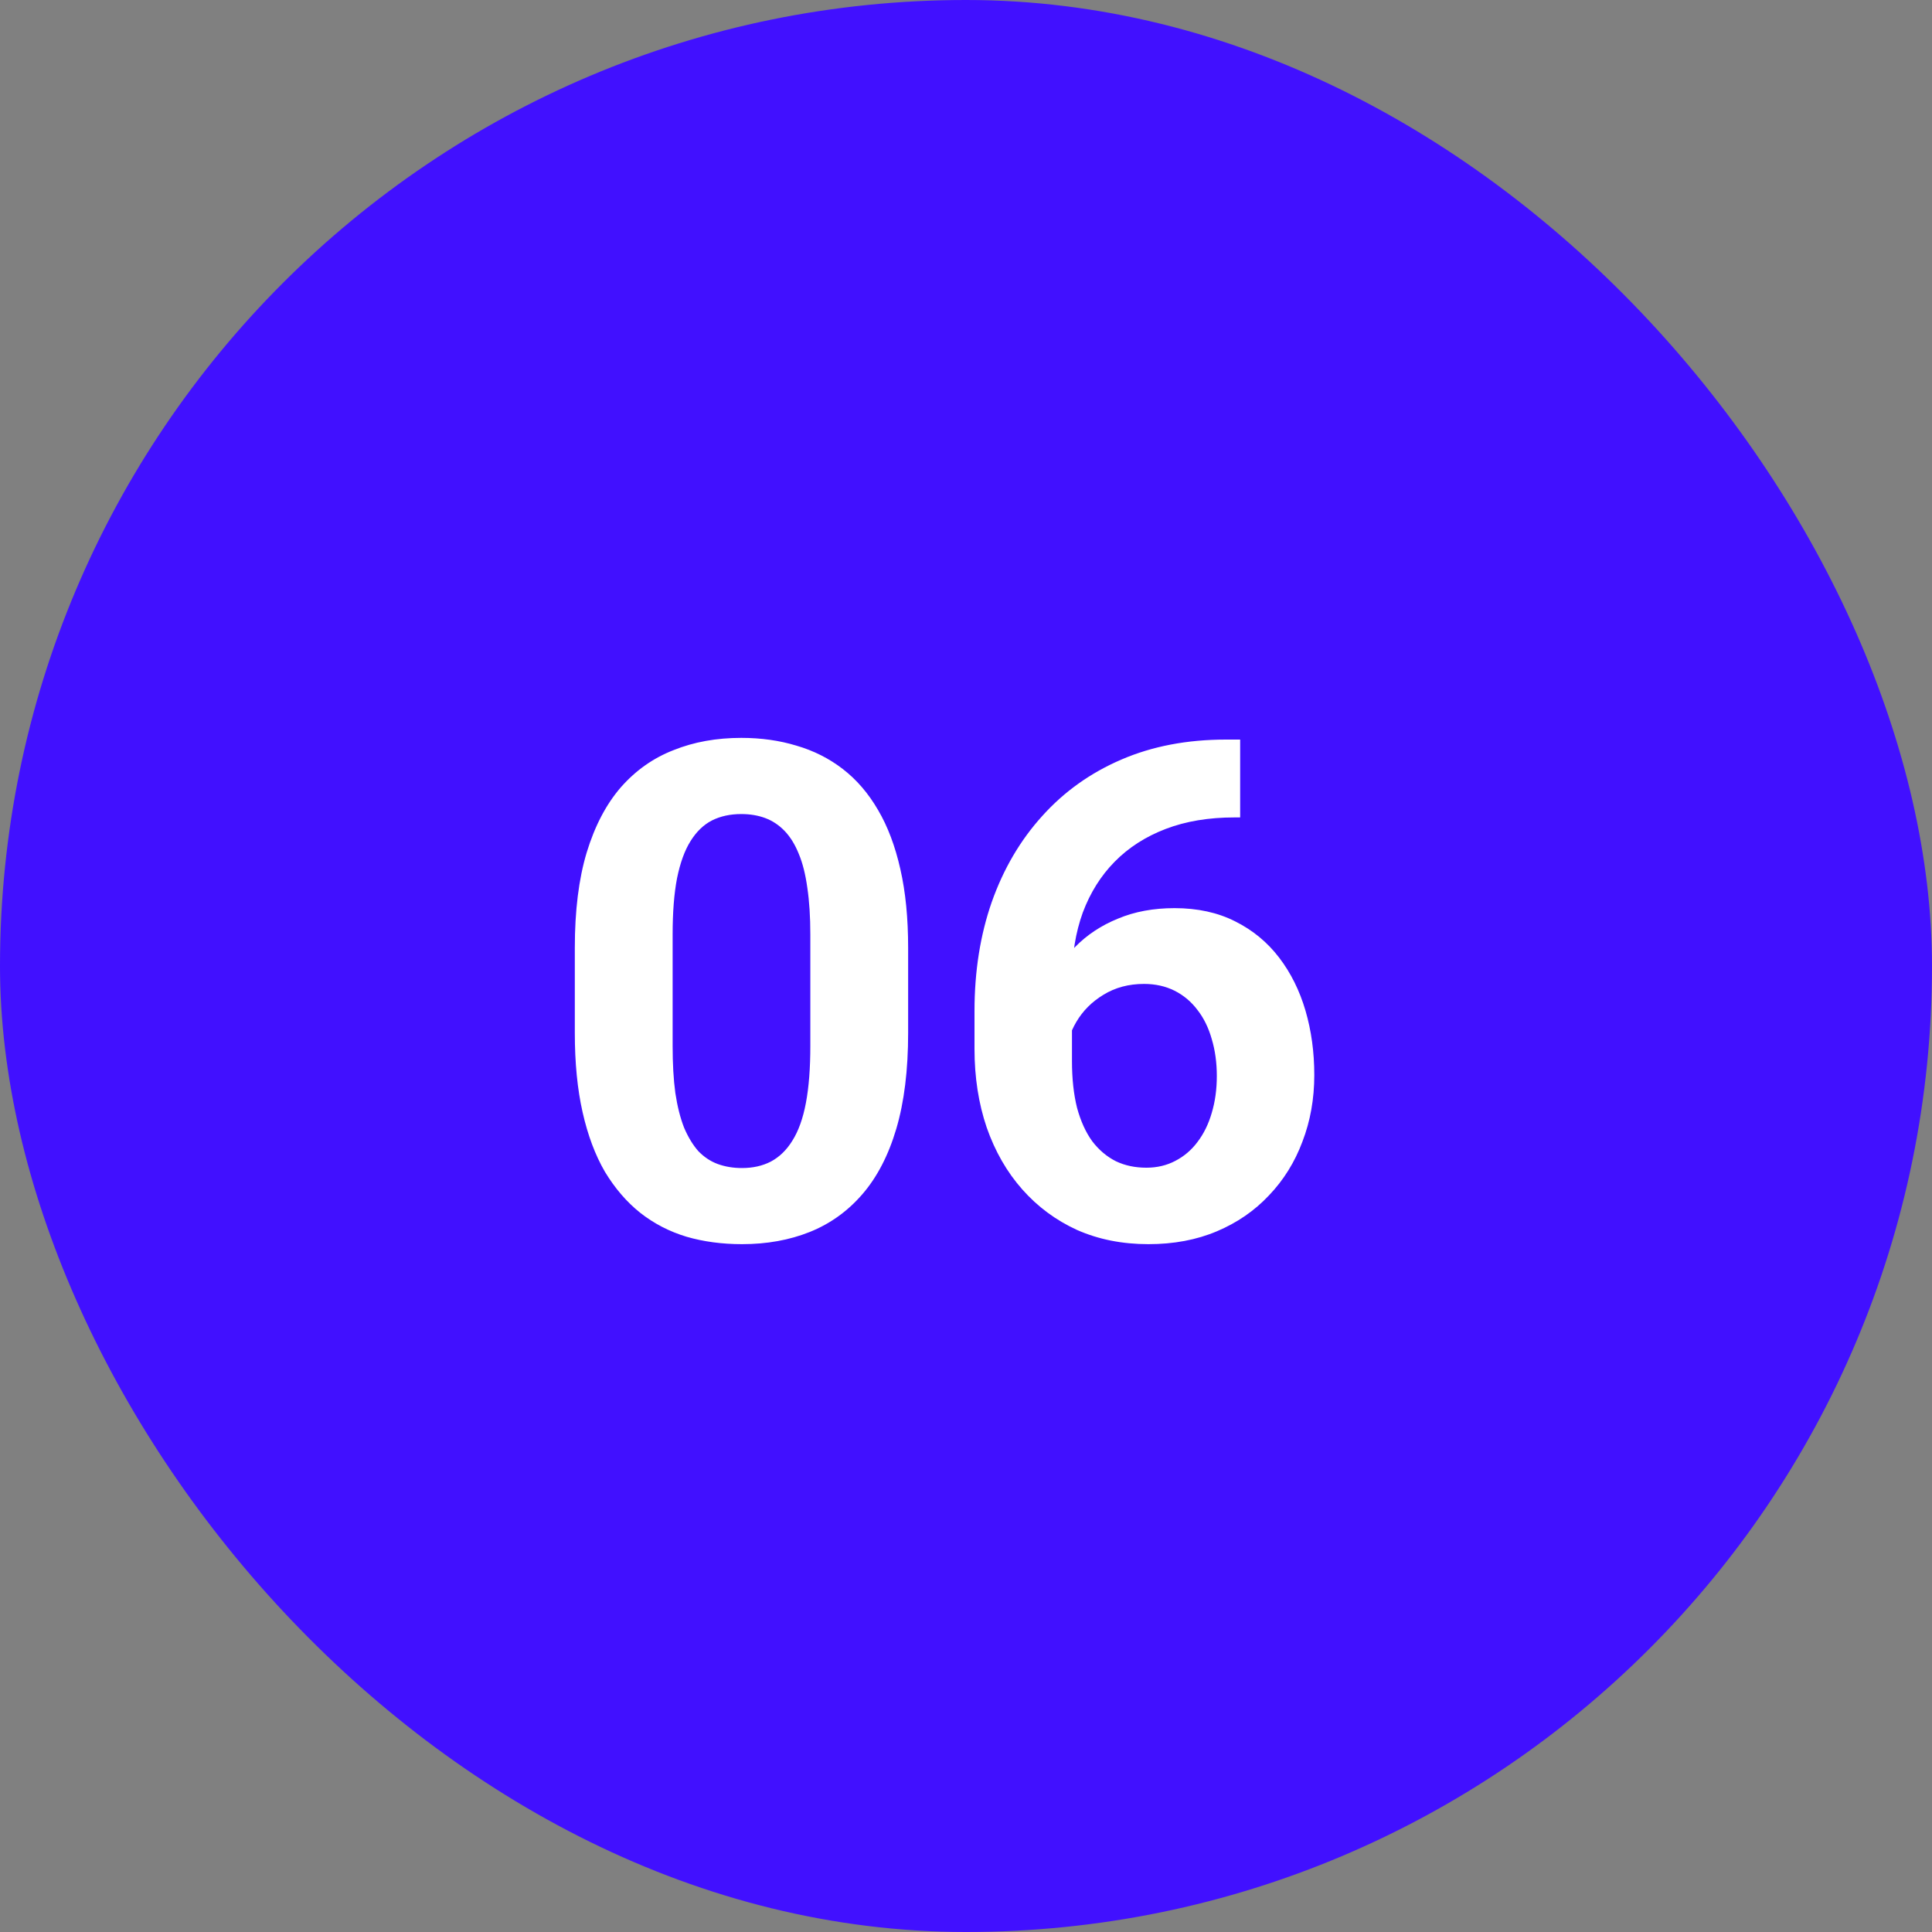
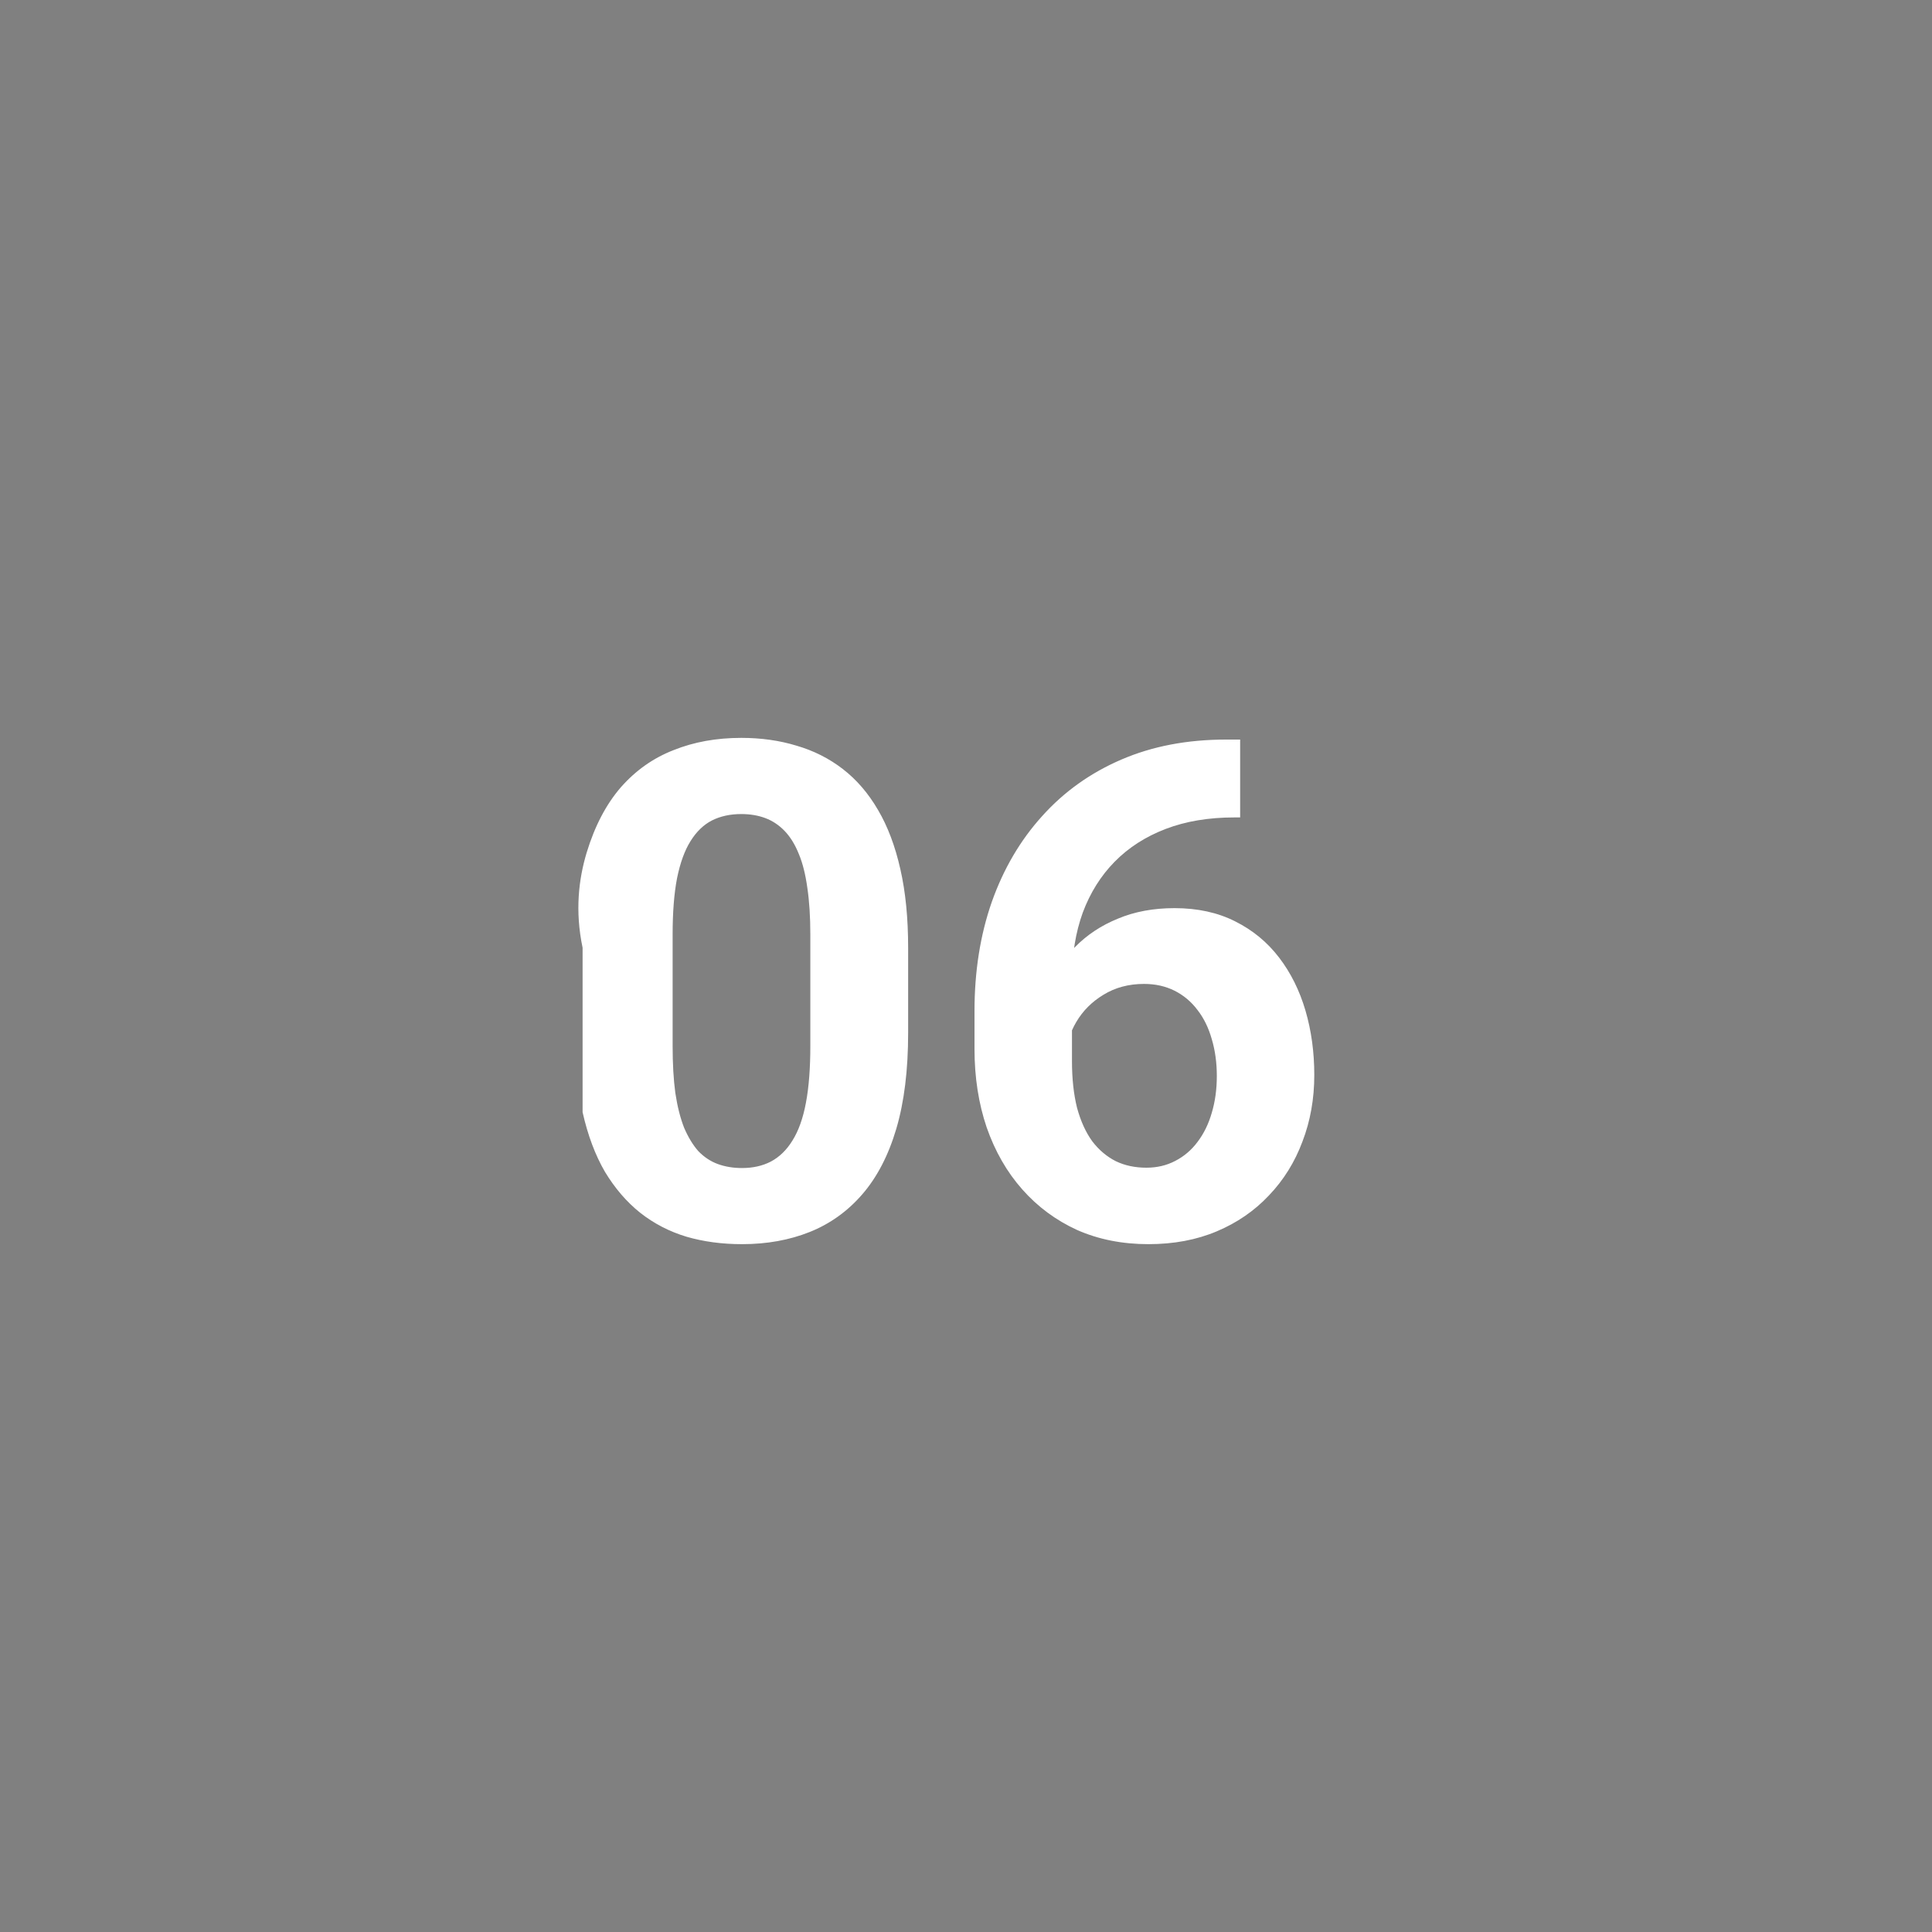
<svg xmlns="http://www.w3.org/2000/svg" width="40" height="40" viewBox="0 0 40 40" fill="none">
  <rect x="0" y="0" width="40" height="40" fill="#808080" stroke="none" />
-   <rect width="40" height="40" rx="20" fill="#4110FF" />
-   <path d="M18.802 19.622V21.387C18.802 22.153 18.721 22.814 18.557 23.37C18.394 23.921 18.158 24.375 17.85 24.73C17.546 25.08 17.184 25.339 16.764 25.507C16.343 25.675 15.876 25.759 15.362 25.759C14.951 25.759 14.568 25.708 14.213 25.605C13.858 25.498 13.538 25.332 13.253 25.108C12.973 24.884 12.73 24.601 12.524 24.26C12.323 23.914 12.169 23.503 12.062 23.027C11.954 22.55 11.901 22.004 11.901 21.387V19.622C11.901 18.855 11.982 18.199 12.146 17.653C12.314 17.101 12.55 16.651 12.854 16.3C13.162 15.95 13.526 15.693 13.947 15.53C14.367 15.361 14.834 15.277 15.348 15.277C15.759 15.277 16.14 15.331 16.49 15.438C16.845 15.541 17.165 15.702 17.45 15.922C17.735 16.142 17.978 16.424 18.179 16.77C18.38 17.111 18.534 17.52 18.641 17.996C18.749 18.468 18.802 19.01 18.802 19.622ZM16.777 21.654V19.348C16.777 18.979 16.756 18.657 16.715 18.381C16.677 18.106 16.619 17.872 16.539 17.681C16.46 17.484 16.362 17.326 16.245 17.204C16.128 17.083 15.995 16.994 15.846 16.938C15.696 16.882 15.53 16.854 15.348 16.854C15.119 16.854 14.916 16.898 14.739 16.987C14.566 17.076 14.419 17.218 14.297 17.414C14.176 17.606 14.082 17.863 14.017 18.185C13.956 18.503 13.926 18.89 13.926 19.348V21.654C13.926 22.023 13.944 22.347 13.982 22.628C14.024 22.908 14.085 23.148 14.164 23.349C14.248 23.545 14.346 23.706 14.458 23.833C14.575 23.954 14.708 24.043 14.858 24.099C15.012 24.155 15.18 24.183 15.362 24.183C15.586 24.183 15.785 24.139 15.958 24.05C16.135 23.956 16.285 23.812 16.406 23.615C16.532 23.415 16.626 23.153 16.686 22.831C16.747 22.508 16.777 22.116 16.777 21.654ZM25.382 15.312H25.676V16.924H25.557C25.025 16.924 24.55 17.003 24.135 17.162C23.719 17.321 23.366 17.547 23.077 17.842C22.792 18.131 22.572 18.482 22.418 18.893C22.269 19.304 22.194 19.764 22.194 20.273V21.969C22.194 22.333 22.229 22.655 22.299 22.936C22.374 23.211 22.479 23.443 22.614 23.629C22.754 23.812 22.918 23.949 23.105 24.043C23.292 24.132 23.502 24.176 23.735 24.176C23.955 24.176 24.153 24.129 24.331 24.036C24.513 23.942 24.667 23.812 24.793 23.643C24.924 23.471 25.022 23.27 25.088 23.041C25.158 22.807 25.193 22.553 25.193 22.277C25.193 22.002 25.158 21.747 25.088 21.513C25.022 21.28 24.924 21.079 24.793 20.911C24.663 20.738 24.504 20.605 24.317 20.511C24.13 20.418 23.92 20.371 23.686 20.371C23.369 20.371 23.088 20.446 22.845 20.596C22.607 20.74 22.42 20.927 22.285 21.156C22.149 21.385 22.077 21.625 22.068 21.878L21.458 21.485C21.472 21.126 21.547 20.785 21.682 20.462C21.823 20.14 22.014 19.855 22.257 19.608C22.505 19.355 22.801 19.159 23.147 19.019C23.492 18.874 23.883 18.802 24.317 18.802C24.793 18.802 25.211 18.893 25.571 19.075C25.936 19.257 26.239 19.507 26.482 19.825C26.725 20.142 26.907 20.509 27.029 20.925C27.15 21.34 27.211 21.784 27.211 22.256C27.211 22.751 27.129 23.211 26.965 23.637C26.807 24.061 26.575 24.433 26.272 24.75C25.973 25.068 25.613 25.316 25.193 25.493C24.772 25.671 24.3 25.759 23.777 25.759C23.235 25.759 22.743 25.661 22.299 25.465C21.86 25.264 21.482 24.984 21.164 24.624C20.846 24.265 20.601 23.837 20.428 23.342C20.26 22.847 20.176 22.305 20.176 21.717V20.932C20.176 20.11 20.295 19.358 20.533 18.676C20.776 17.989 21.124 17.396 21.577 16.896C22.03 16.391 22.577 16.001 23.217 15.726C23.857 15.45 24.578 15.312 25.382 15.312Z" fill="white" />
+   <path d="M18.802 19.622V21.387C18.802 22.153 18.721 22.814 18.557 23.37C18.394 23.921 18.158 24.375 17.85 24.73C17.546 25.08 17.184 25.339 16.764 25.507C16.343 25.675 15.876 25.759 15.362 25.759C14.951 25.759 14.568 25.708 14.213 25.605C13.858 25.498 13.538 25.332 13.253 25.108C12.973 24.884 12.73 24.601 12.524 24.26C12.323 23.914 12.169 23.503 12.062 23.027V19.622C11.901 18.855 11.982 18.199 12.146 17.653C12.314 17.101 12.55 16.651 12.854 16.3C13.162 15.95 13.526 15.693 13.947 15.53C14.367 15.361 14.834 15.277 15.348 15.277C15.759 15.277 16.14 15.331 16.49 15.438C16.845 15.541 17.165 15.702 17.45 15.922C17.735 16.142 17.978 16.424 18.179 16.77C18.38 17.111 18.534 17.52 18.641 17.996C18.749 18.468 18.802 19.01 18.802 19.622ZM16.777 21.654V19.348C16.777 18.979 16.756 18.657 16.715 18.381C16.677 18.106 16.619 17.872 16.539 17.681C16.46 17.484 16.362 17.326 16.245 17.204C16.128 17.083 15.995 16.994 15.846 16.938C15.696 16.882 15.53 16.854 15.348 16.854C15.119 16.854 14.916 16.898 14.739 16.987C14.566 17.076 14.419 17.218 14.297 17.414C14.176 17.606 14.082 17.863 14.017 18.185C13.956 18.503 13.926 18.89 13.926 19.348V21.654C13.926 22.023 13.944 22.347 13.982 22.628C14.024 22.908 14.085 23.148 14.164 23.349C14.248 23.545 14.346 23.706 14.458 23.833C14.575 23.954 14.708 24.043 14.858 24.099C15.012 24.155 15.18 24.183 15.362 24.183C15.586 24.183 15.785 24.139 15.958 24.05C16.135 23.956 16.285 23.812 16.406 23.615C16.532 23.415 16.626 23.153 16.686 22.831C16.747 22.508 16.777 22.116 16.777 21.654ZM25.382 15.312H25.676V16.924H25.557C25.025 16.924 24.55 17.003 24.135 17.162C23.719 17.321 23.366 17.547 23.077 17.842C22.792 18.131 22.572 18.482 22.418 18.893C22.269 19.304 22.194 19.764 22.194 20.273V21.969C22.194 22.333 22.229 22.655 22.299 22.936C22.374 23.211 22.479 23.443 22.614 23.629C22.754 23.812 22.918 23.949 23.105 24.043C23.292 24.132 23.502 24.176 23.735 24.176C23.955 24.176 24.153 24.129 24.331 24.036C24.513 23.942 24.667 23.812 24.793 23.643C24.924 23.471 25.022 23.27 25.088 23.041C25.158 22.807 25.193 22.553 25.193 22.277C25.193 22.002 25.158 21.747 25.088 21.513C25.022 21.28 24.924 21.079 24.793 20.911C24.663 20.738 24.504 20.605 24.317 20.511C24.13 20.418 23.92 20.371 23.686 20.371C23.369 20.371 23.088 20.446 22.845 20.596C22.607 20.74 22.42 20.927 22.285 21.156C22.149 21.385 22.077 21.625 22.068 21.878L21.458 21.485C21.472 21.126 21.547 20.785 21.682 20.462C21.823 20.14 22.014 19.855 22.257 19.608C22.505 19.355 22.801 19.159 23.147 19.019C23.492 18.874 23.883 18.802 24.317 18.802C24.793 18.802 25.211 18.893 25.571 19.075C25.936 19.257 26.239 19.507 26.482 19.825C26.725 20.142 26.907 20.509 27.029 20.925C27.15 21.34 27.211 21.784 27.211 22.256C27.211 22.751 27.129 23.211 26.965 23.637C26.807 24.061 26.575 24.433 26.272 24.75C25.973 25.068 25.613 25.316 25.193 25.493C24.772 25.671 24.3 25.759 23.777 25.759C23.235 25.759 22.743 25.661 22.299 25.465C21.86 25.264 21.482 24.984 21.164 24.624C20.846 24.265 20.601 23.837 20.428 23.342C20.26 22.847 20.176 22.305 20.176 21.717V20.932C20.176 20.11 20.295 19.358 20.533 18.676C20.776 17.989 21.124 17.396 21.577 16.896C22.03 16.391 22.577 16.001 23.217 15.726C23.857 15.45 24.578 15.312 25.382 15.312Z" fill="white" />
</svg>